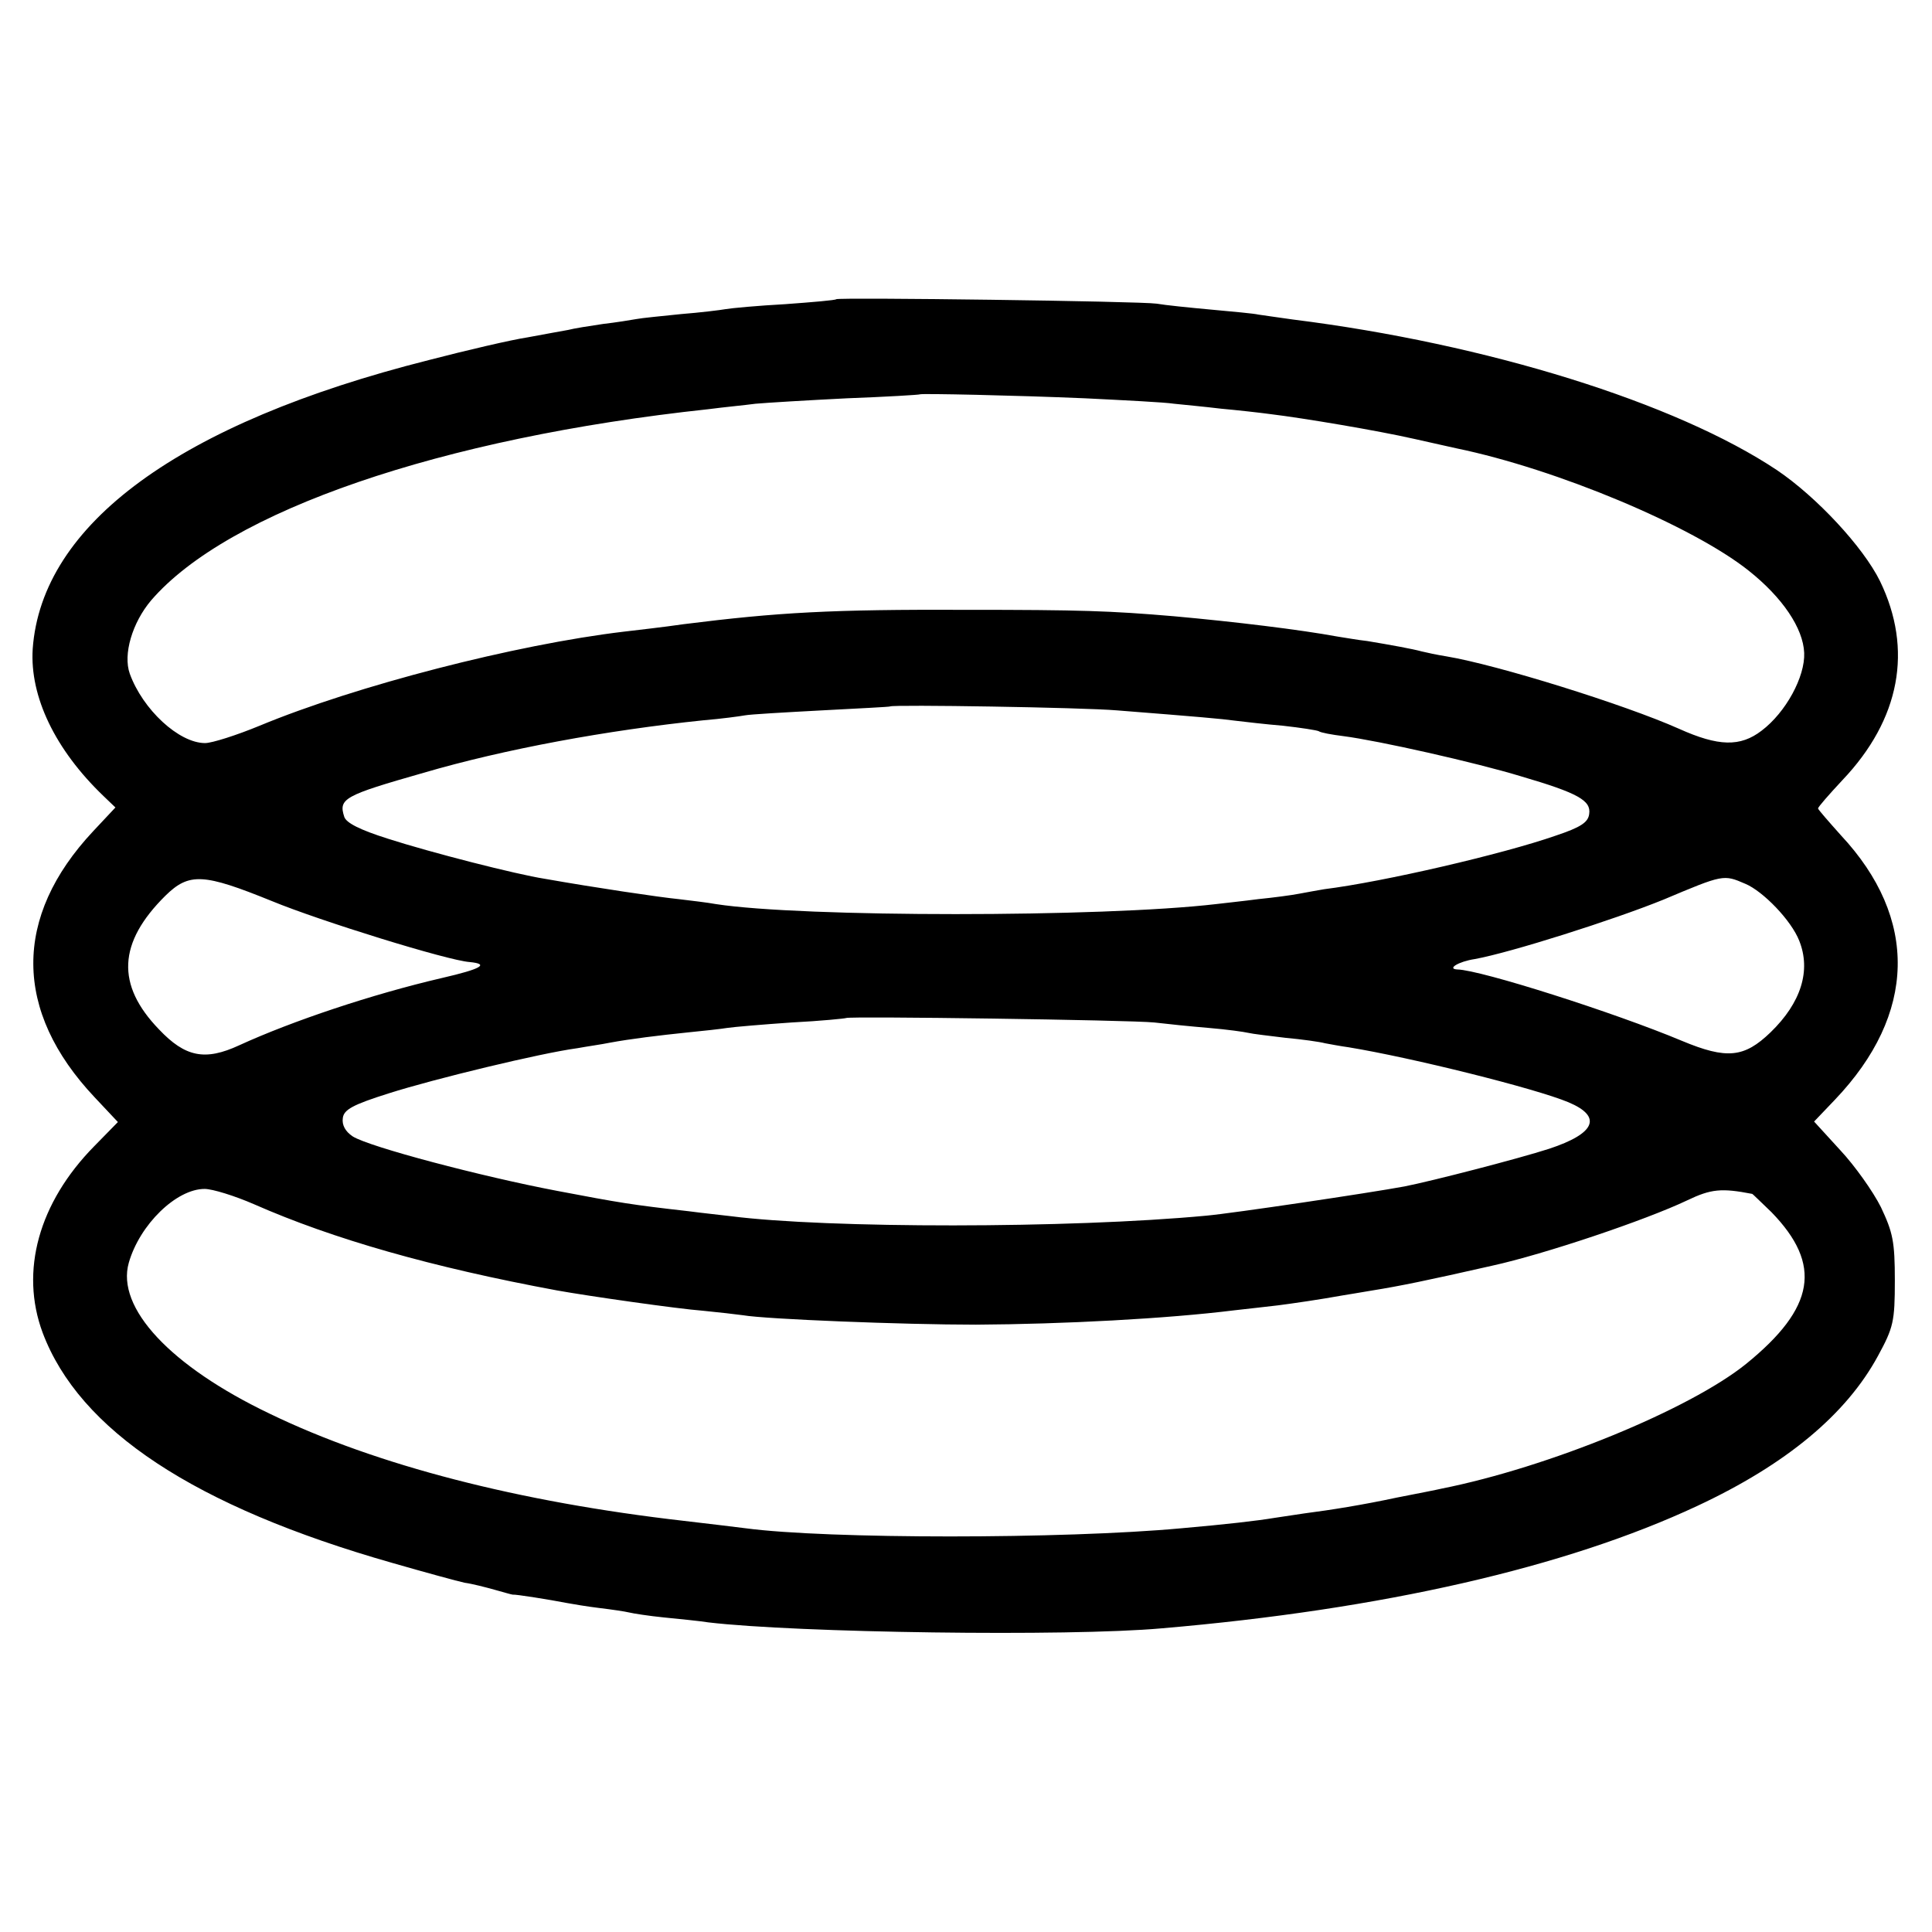
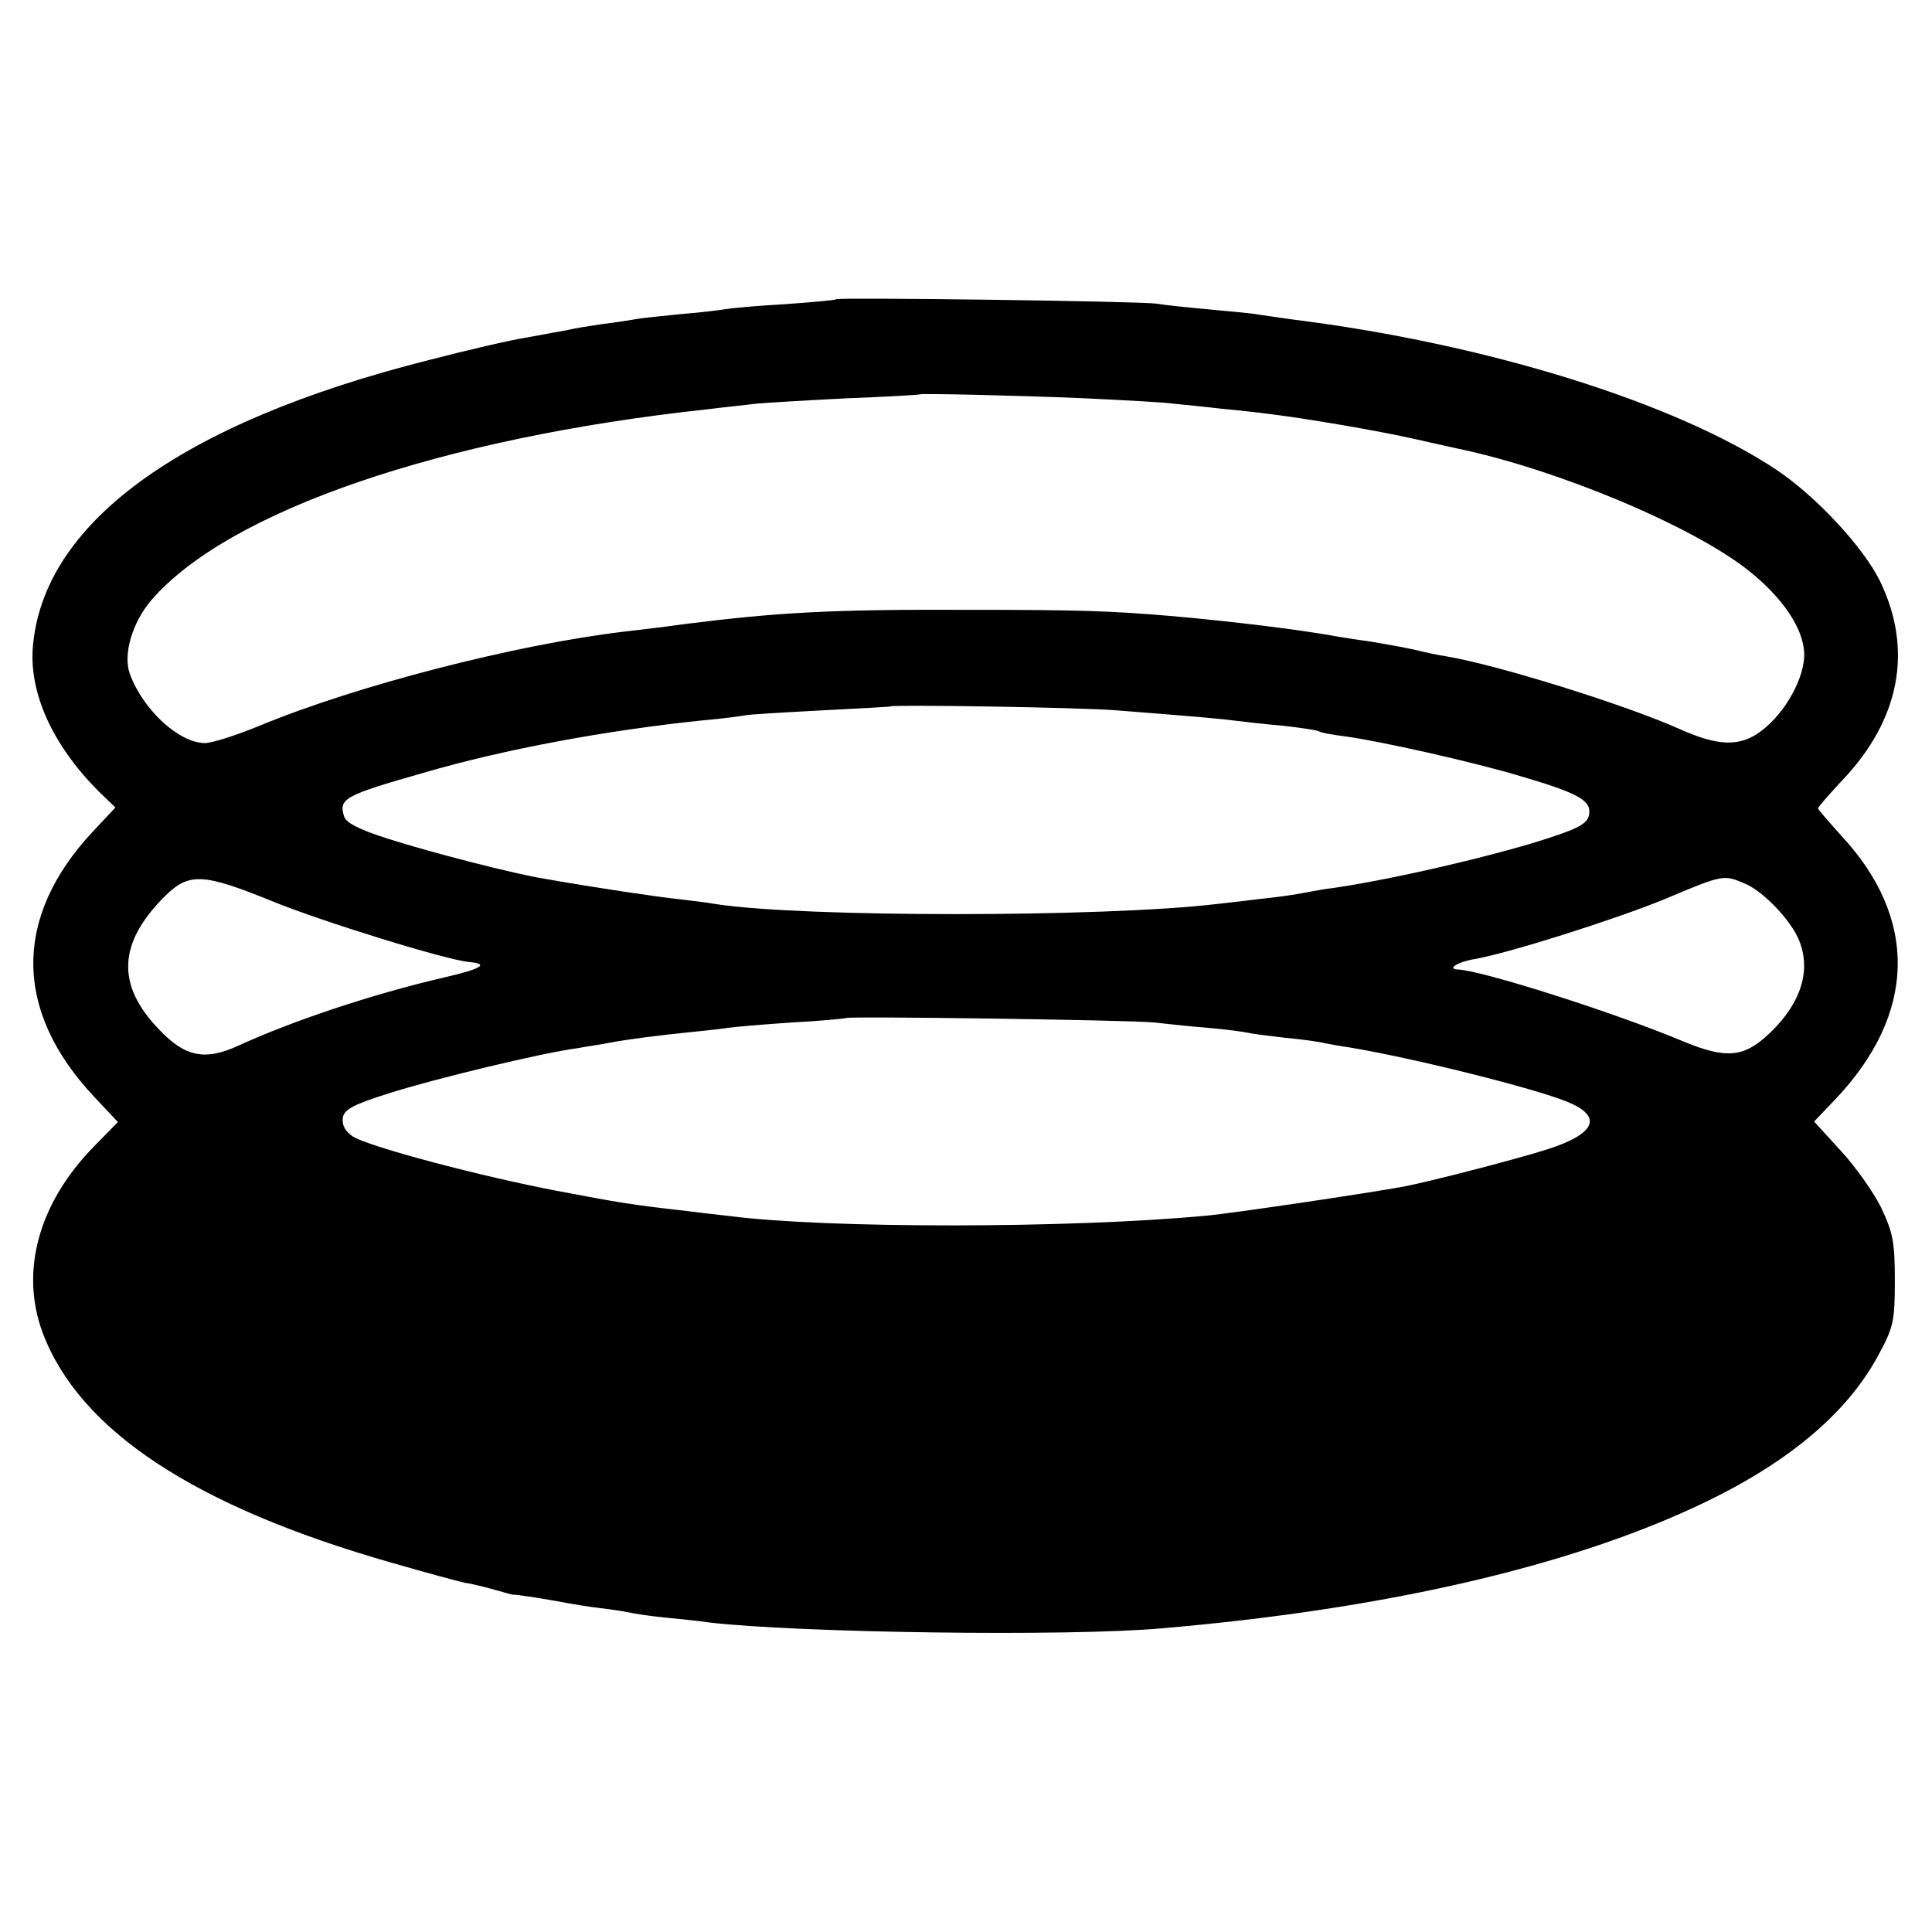
<svg xmlns="http://www.w3.org/2000/svg" version="1.0" width="390pt" height="390pt" viewBox="0 0 390 390" preserveAspectRatio="xMidYMid meet">
  <g transform="translate(0,390) scale(0.1,-0.1)" fill="#000000" stroke="none">
-     <path d="M1688 3296 c-1 -2 -48 -6 -103 -10 -55 -3 -109 -8 -120 -10 -11 -2 -52 -7 -90 -10 -39 -4 -80 -8 -90 -10 -11 -2 -42 -7 -68 -10 -27 -4 -59 -9 -70 -12 -12 -2 -49 -9 -82 -15 -33 -5 -123 -26 -200 -46 -503 -127 -781 -331 -799 -583 -6 -96 45 -203 143 -297 l24 -23 -45 -48 c-162 -173 -161 -363 3 -537 l47 -50 -48 -49 c-112 -114 -150 -252 -104 -376 74 -197 306 -351 706 -465 66 -19 132 -37 146 -40 15 -2 42 -9 60 -14 18 -5 35 -10 37 -10 5 1 74 -10 110 -17 11 -2 40 -7 65 -10 25 -3 52 -7 60 -9 8 -2 40 -7 70 -10 30 -3 71 -7 90 -10 177 -21 726 -29 915 -12 445 38 816 123 1081 247 180 84 301 185 365 303 31 57 34 69 34 152 0 79 -4 97 -28 148 -16 32 -53 84 -82 115 l-53 58 42 44 c165 173 169 366 12 534 -25 28 -46 52 -46 54 0 3 22 28 49 57 117 123 143 264 76 402 -34 69 -128 170 -208 224 -204 136 -585 255 -977 304 -30 4 -62 9 -70 10 -8 2 -51 6 -95 10 -44 4 -93 9 -110 12 -34 5 -641 13 -647 9z m502 -200 c80 -4 161 -8 180 -11 19 -2 62 -6 95 -10 33 -3 78 -8 100 -11 66 -8 215 -33 290 -50 39 -9 77 -17 85 -19 203 -42 477 -157 590 -247 68 -54 110 -116 112 -166 2 -48 -37 -120 -86 -157 -43 -33 -87 -32 -167 4 -110 49 -367 129 -469 146 -19 3 -42 8 -50 10 -18 5 -62 13 -110 21 -19 2 -46 7 -60 9 -76 14 -208 30 -330 41 -129 11 -189 13 -420 13 -272 1 -379 -5 -570 -29 -41 -6 -95 -12 -120 -15 -219 -26 -541 -109 -736 -190 -46 -19 -96 -35 -110 -35 -53 0 -126 68 -152 140 -14 39 5 103 43 148 155 180 584 328 1125 386 30 4 73 8 95 11 22 2 105 7 185 11 80 3 146 7 147 8 3 2 192 -2 333 -8z m65 -630 c165 -13 211 -17 240 -21 17 -2 59 -7 95 -10 36 -4 68 -9 72 -11 4 -3 26 -7 50 -10 70 -9 266 -53 358 -81 116 -34 142 -49 138 -76 -2 -17 -17 -27 -68 -44 -106 -37 -347 -93 -467 -108 -12 -2 -34 -6 -50 -9 -15 -3 -53 -8 -83 -11 -30 -4 -69 -8 -85 -10 -230 -27 -836 -27 -1010 0 -16 3 -50 7 -75 10 -40 4 -168 23 -270 41 -58 9 -230 53 -317 81 -57 18 -84 32 -88 44 -12 37 -1 43 160 89 164 48 371 86 565 106 36 3 73 8 84 10 10 2 80 6 155 10 75 4 137 7 138 8 5 4 388 -2 458 -8z m-1706 -385 c97 -40 355 -120 399 -123 41 -4 23 -14 -55 -32 -142 -33 -303 -87 -410 -136 -69 -32 -109 -24 -162 32 -87 90 -83 175 13 270 48 47 77 45 215 -11z m2974 35 c36 -15 93 -74 109 -115 24 -60 4 -125 -58 -185 -53 -51 -88 -55 -179 -17 -136 57 -406 143 -453 144 -22 1 2 16 35 21 72 13 280 79 381 120 121 51 121 51 165 32z m-1193 -280 c25 -3 74 -8 110 -11 36 -3 72 -8 80 -10 8 -2 42 -6 75 -10 33 -3 69 -8 80 -11 11 -2 32 -6 47 -8 128 -21 377 -83 444 -111 69 -29 55 -63 -39 -94 -62 -20 -236 -65 -292 -76 -70 -13 -345 -54 -400 -59 -276 -26 -765 -26 -960 -1 -16 2 -55 6 -85 10 -115 13 -139 17 -265 41 -153 29 -380 89 -413 110 -15 10 -22 23 -20 37 2 17 20 27 93 50 91 29 306 81 380 91 22 4 51 8 65 11 43 8 101 15 159 21 31 3 67 7 79 9 13 2 72 7 130 11 59 3 108 8 110 9 5 4 573 -4 622 -9z m-1817 -367 c159 -70 358 -127 612 -174 61 -11 242 -37 295 -41 30 -3 66 -7 80 -9 46 -8 323 -19 470 -19 177 1 385 12 522 29 29 3 69 8 88 10 31 4 86 12 130 20 8 1 35 6 60 10 56 9 110 20 242 50 105 23 310 92 394 132 48 23 69 25 131 13 1 0 18 -17 39 -37 103 -106 88 -193 -51 -306 -114 -92 -399 -209 -615 -252 -8 -2 -49 -10 -90 -18 -70 -15 -133 -25 -187 -32 -13 -2 -40 -6 -60 -9 -36 -6 -97 -13 -188 -21 -238 -22 -715 -22 -880 0 -16 2 -73 9 -125 15 -332 38 -620 112 -835 216 -201 96 -311 214 -285 305 22 77 96 149 153 149 16 0 61 -14 100 -31z" />
+     <path d="M1688 3296 c-1 -2 -48 -6 -103 -10 -55 -3 -109 -8 -120 -10 -11 -2 -52 -7 -90 -10 -39 -4 -80 -8 -90 -10 -11 -2 -42 -7 -68 -10 -27 -4 -59 -9 -70 -12 -12 -2 -49 -9 -82 -15 -33 -5 -123 -26 -200 -46 -503 -127 -781 -331 -799 -583 -6 -96 45 -203 143 -297 l24 -23 -45 -48 c-162 -173 -161 -363 3 -537 l47 -50 -48 -49 c-112 -114 -150 -252 -104 -376 74 -197 306 -351 706 -465 66 -19 132 -37 146 -40 15 -2 42 -9 60 -14 18 -5 35 -10 37 -10 5 1 74 -10 110 -17 11 -2 40 -7 65 -10 25 -3 52 -7 60 -9 8 -2 40 -7 70 -10 30 -3 71 -7 90 -10 177 -21 726 -29 915 -12 445 38 816 123 1081 247 180 84 301 185 365 303 31 57 34 69 34 152 0 79 -4 97 -28 148 -16 32 -53 84 -82 115 l-53 58 42 44 c165 173 169 366 12 534 -25 28 -46 52 -46 54 0 3 22 28 49 57 117 123 143 264 76 402 -34 69 -128 170 -208 224 -204 136 -585 255 -977 304 -30 4 -62 9 -70 10 -8 2 -51 6 -95 10 -44 4 -93 9 -110 12 -34 5 -641 13 -647 9z m502 -200 c80 -4 161 -8 180 -11 19 -2 62 -6 95 -10 33 -3 78 -8 100 -11 66 -8 215 -33 290 -50 39 -9 77 -17 85 -19 203 -42 477 -157 590 -247 68 -54 110 -116 112 -166 2 -48 -37 -120 -86 -157 -43 -33 -87 -32 -167 4 -110 49 -367 129 -469 146 -19 3 -42 8 -50 10 -18 5 -62 13 -110 21 -19 2 -46 7 -60 9 -76 14 -208 30 -330 41 -129 11 -189 13 -420 13 -272 1 -379 -5 -570 -29 -41 -6 -95 -12 -120 -15 -219 -26 -541 -109 -736 -190 -46 -19 -96 -35 -110 -35 -53 0 -126 68 -152 140 -14 39 5 103 43 148 155 180 584 328 1125 386 30 4 73 8 95 11 22 2 105 7 185 11 80 3 146 7 147 8 3 2 192 -2 333 -8z m65 -630 c165 -13 211 -17 240 -21 17 -2 59 -7 95 -10 36 -4 68 -9 72 -11 4 -3 26 -7 50 -10 70 -9 266 -53 358 -81 116 -34 142 -49 138 -76 -2 -17 -17 -27 -68 -44 -106 -37 -347 -93 -467 -108 -12 -2 -34 -6 -50 -9 -15 -3 -53 -8 -83 -11 -30 -4 -69 -8 -85 -10 -230 -27 -836 -27 -1010 0 -16 3 -50 7 -75 10 -40 4 -168 23 -270 41 -58 9 -230 53 -317 81 -57 18 -84 32 -88 44 -12 37 -1 43 160 89 164 48 371 86 565 106 36 3 73 8 84 10 10 2 80 6 155 10 75 4 137 7 138 8 5 4 388 -2 458 -8z m-1706 -385 c97 -40 355 -120 399 -123 41 -4 23 -14 -55 -32 -142 -33 -303 -87 -410 -136 -69 -32 -109 -24 -162 32 -87 90 -83 175 13 270 48 47 77 45 215 -11z m2974 35 c36 -15 93 -74 109 -115 24 -60 4 -125 -58 -185 -53 -51 -88 -55 -179 -17 -136 57 -406 143 -453 144 -22 1 2 16 35 21 72 13 280 79 381 120 121 51 121 51 165 32z m-1193 -280 c25 -3 74 -8 110 -11 36 -3 72 -8 80 -10 8 -2 42 -6 75 -10 33 -3 69 -8 80 -11 11 -2 32 -6 47 -8 128 -21 377 -83 444 -111 69 -29 55 -63 -39 -94 -62 -20 -236 -65 -292 -76 -70 -13 -345 -54 -400 -59 -276 -26 -765 -26 -960 -1 -16 2 -55 6 -85 10 -115 13 -139 17 -265 41 -153 29 -380 89 -413 110 -15 10 -22 23 -20 37 2 17 20 27 93 50 91 29 306 81 380 91 22 4 51 8 65 11 43 8 101 15 159 21 31 3 67 7 79 9 13 2 72 7 130 11 59 3 108 8 110 9 5 4 573 -4 622 -9z m-1817 -367 z" />
  </g>
</svg>